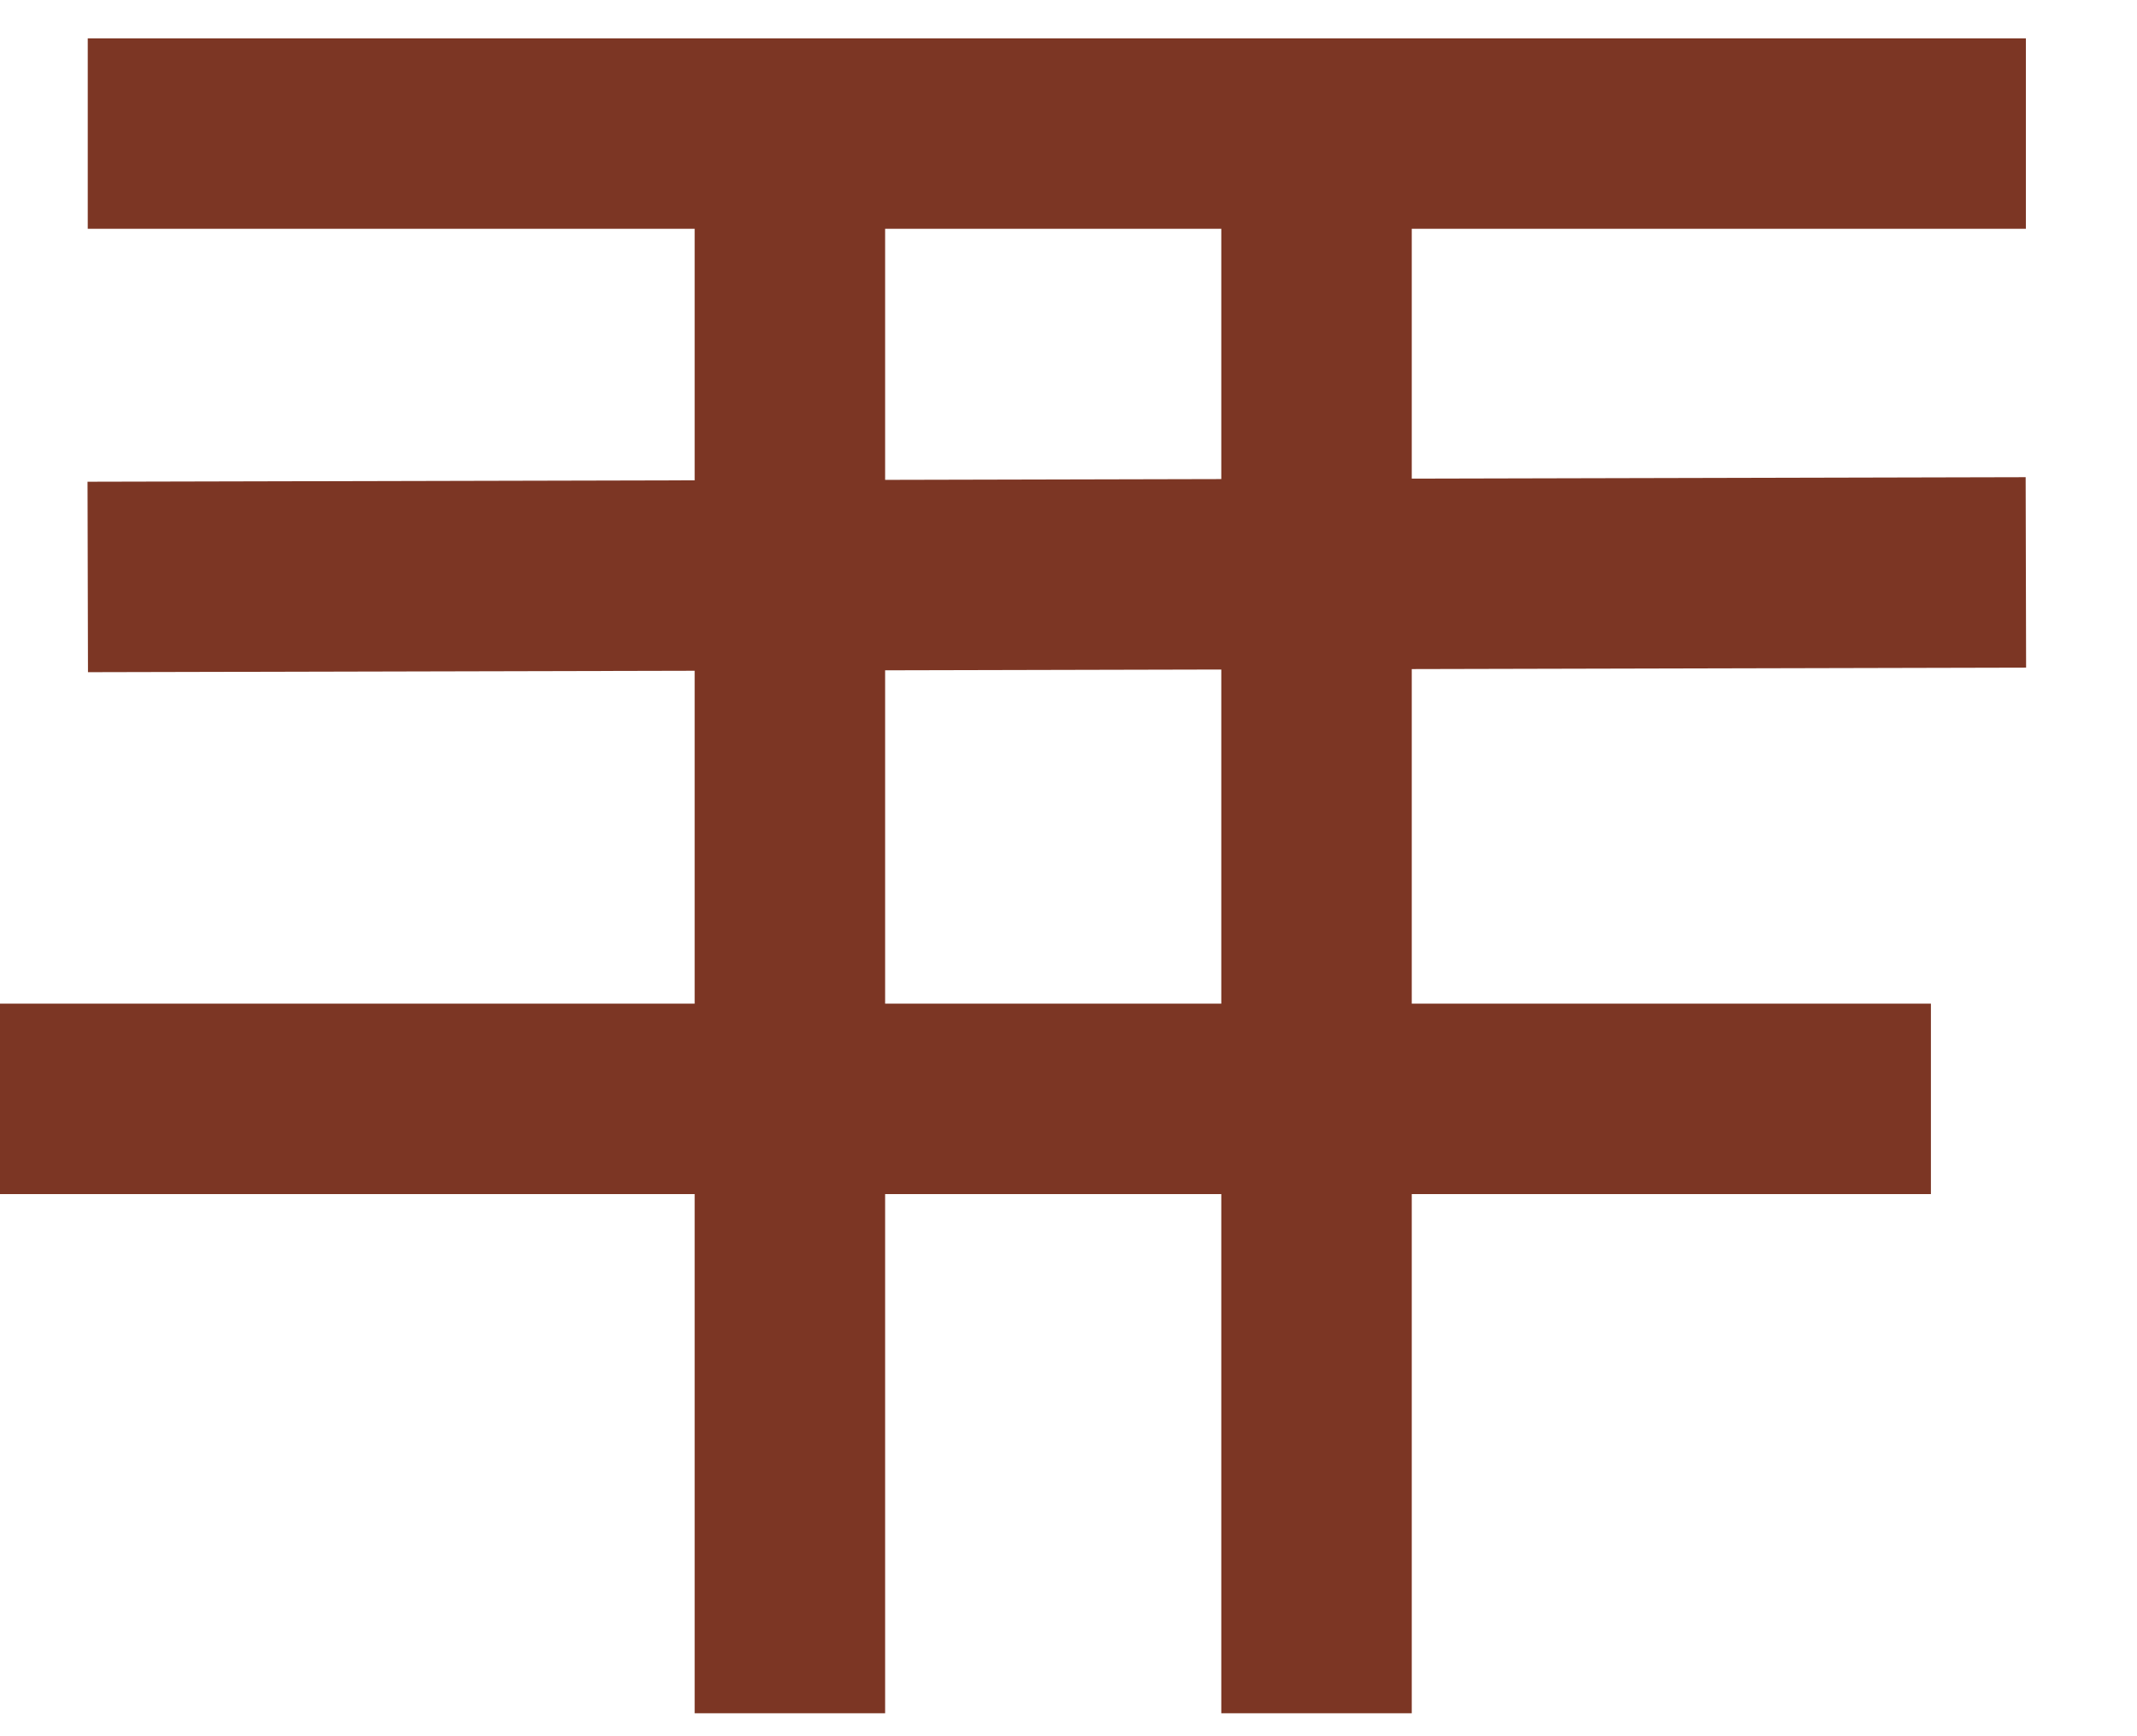
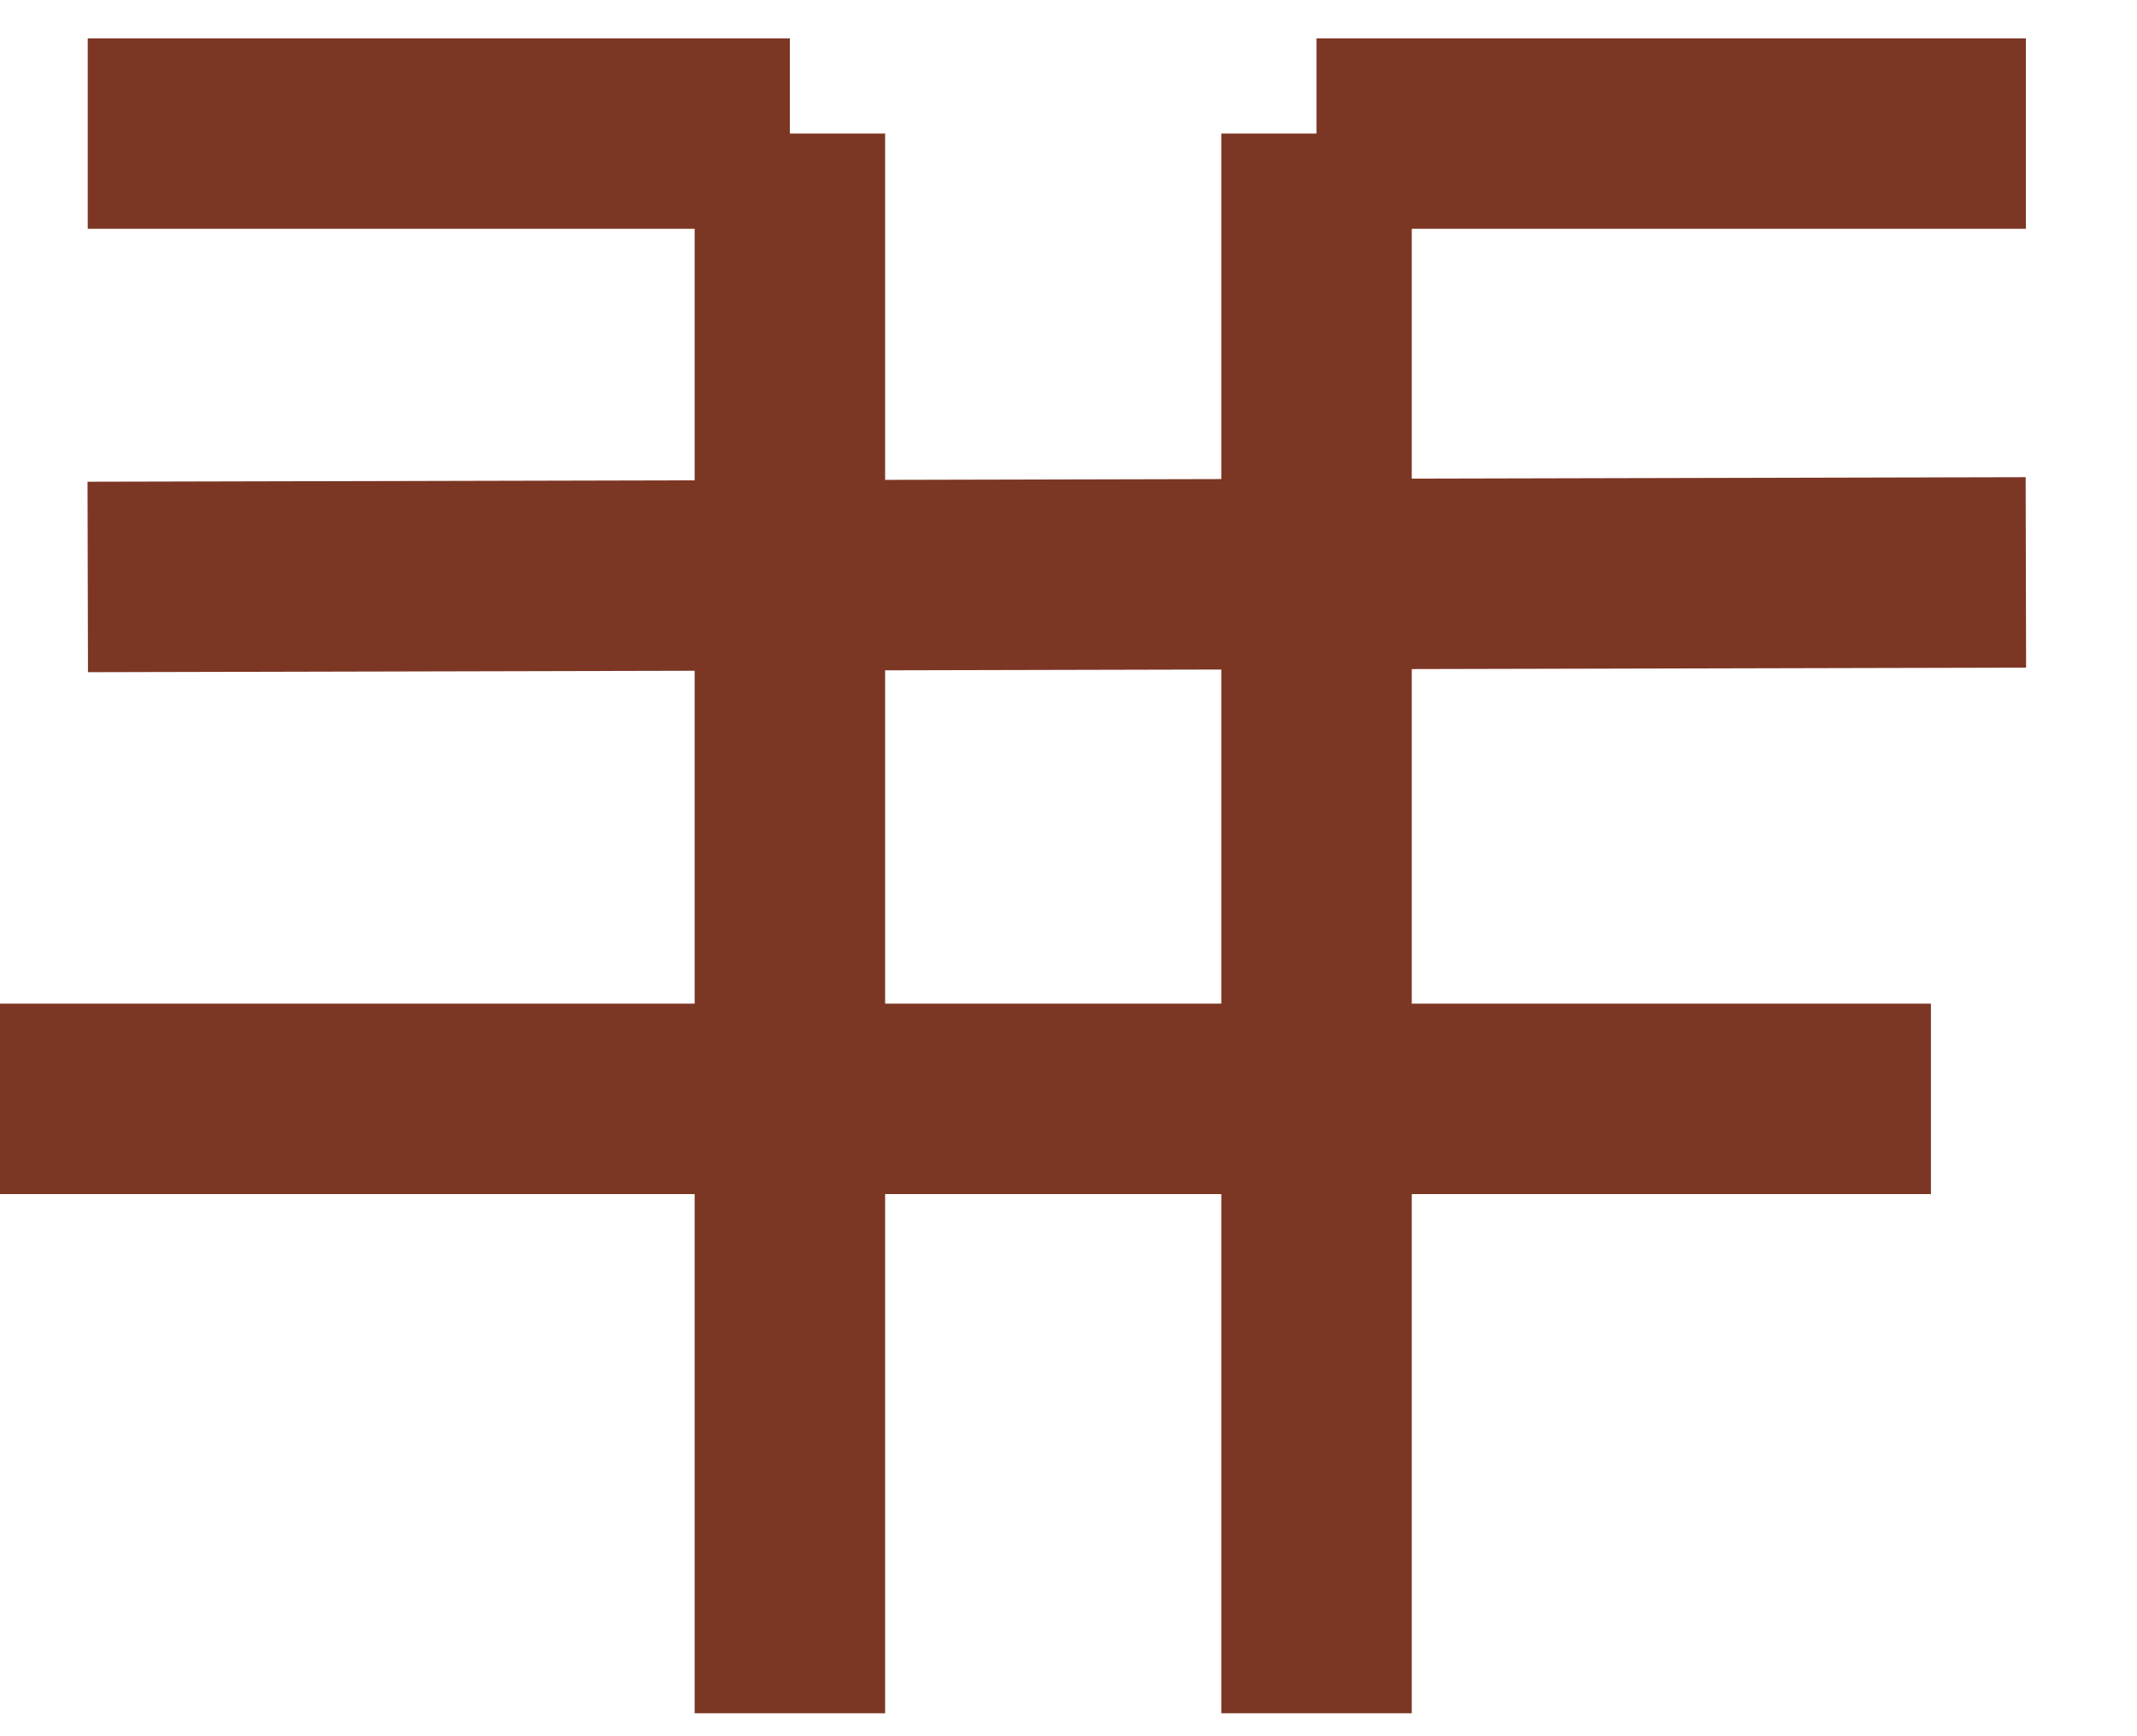
<svg xmlns="http://www.w3.org/2000/svg" fill="none" height="100%" overflow="visible" preserveAspectRatio="none" style="display: block;" viewBox="0 0 16 13" width="100%">
-   <path d="M15.168 1H9.857M0.657 1H5.914M9.857 1V12.828M9.857 1H5.914M5.914 1V12.828M0.657 4.32L15.168 4.286M0 8.228H14.457" id="Vector 271" stroke="#7C3624" stroke-width="1.426" />
+   <path d="M15.168 1H9.857M0.657 1H5.914M9.857 1V12.828M9.857 1M5.914 1V12.828M0.657 4.32L15.168 4.286M0 8.228H14.457" id="Vector 271" stroke="#7C3624" stroke-width="1.426" />
</svg>